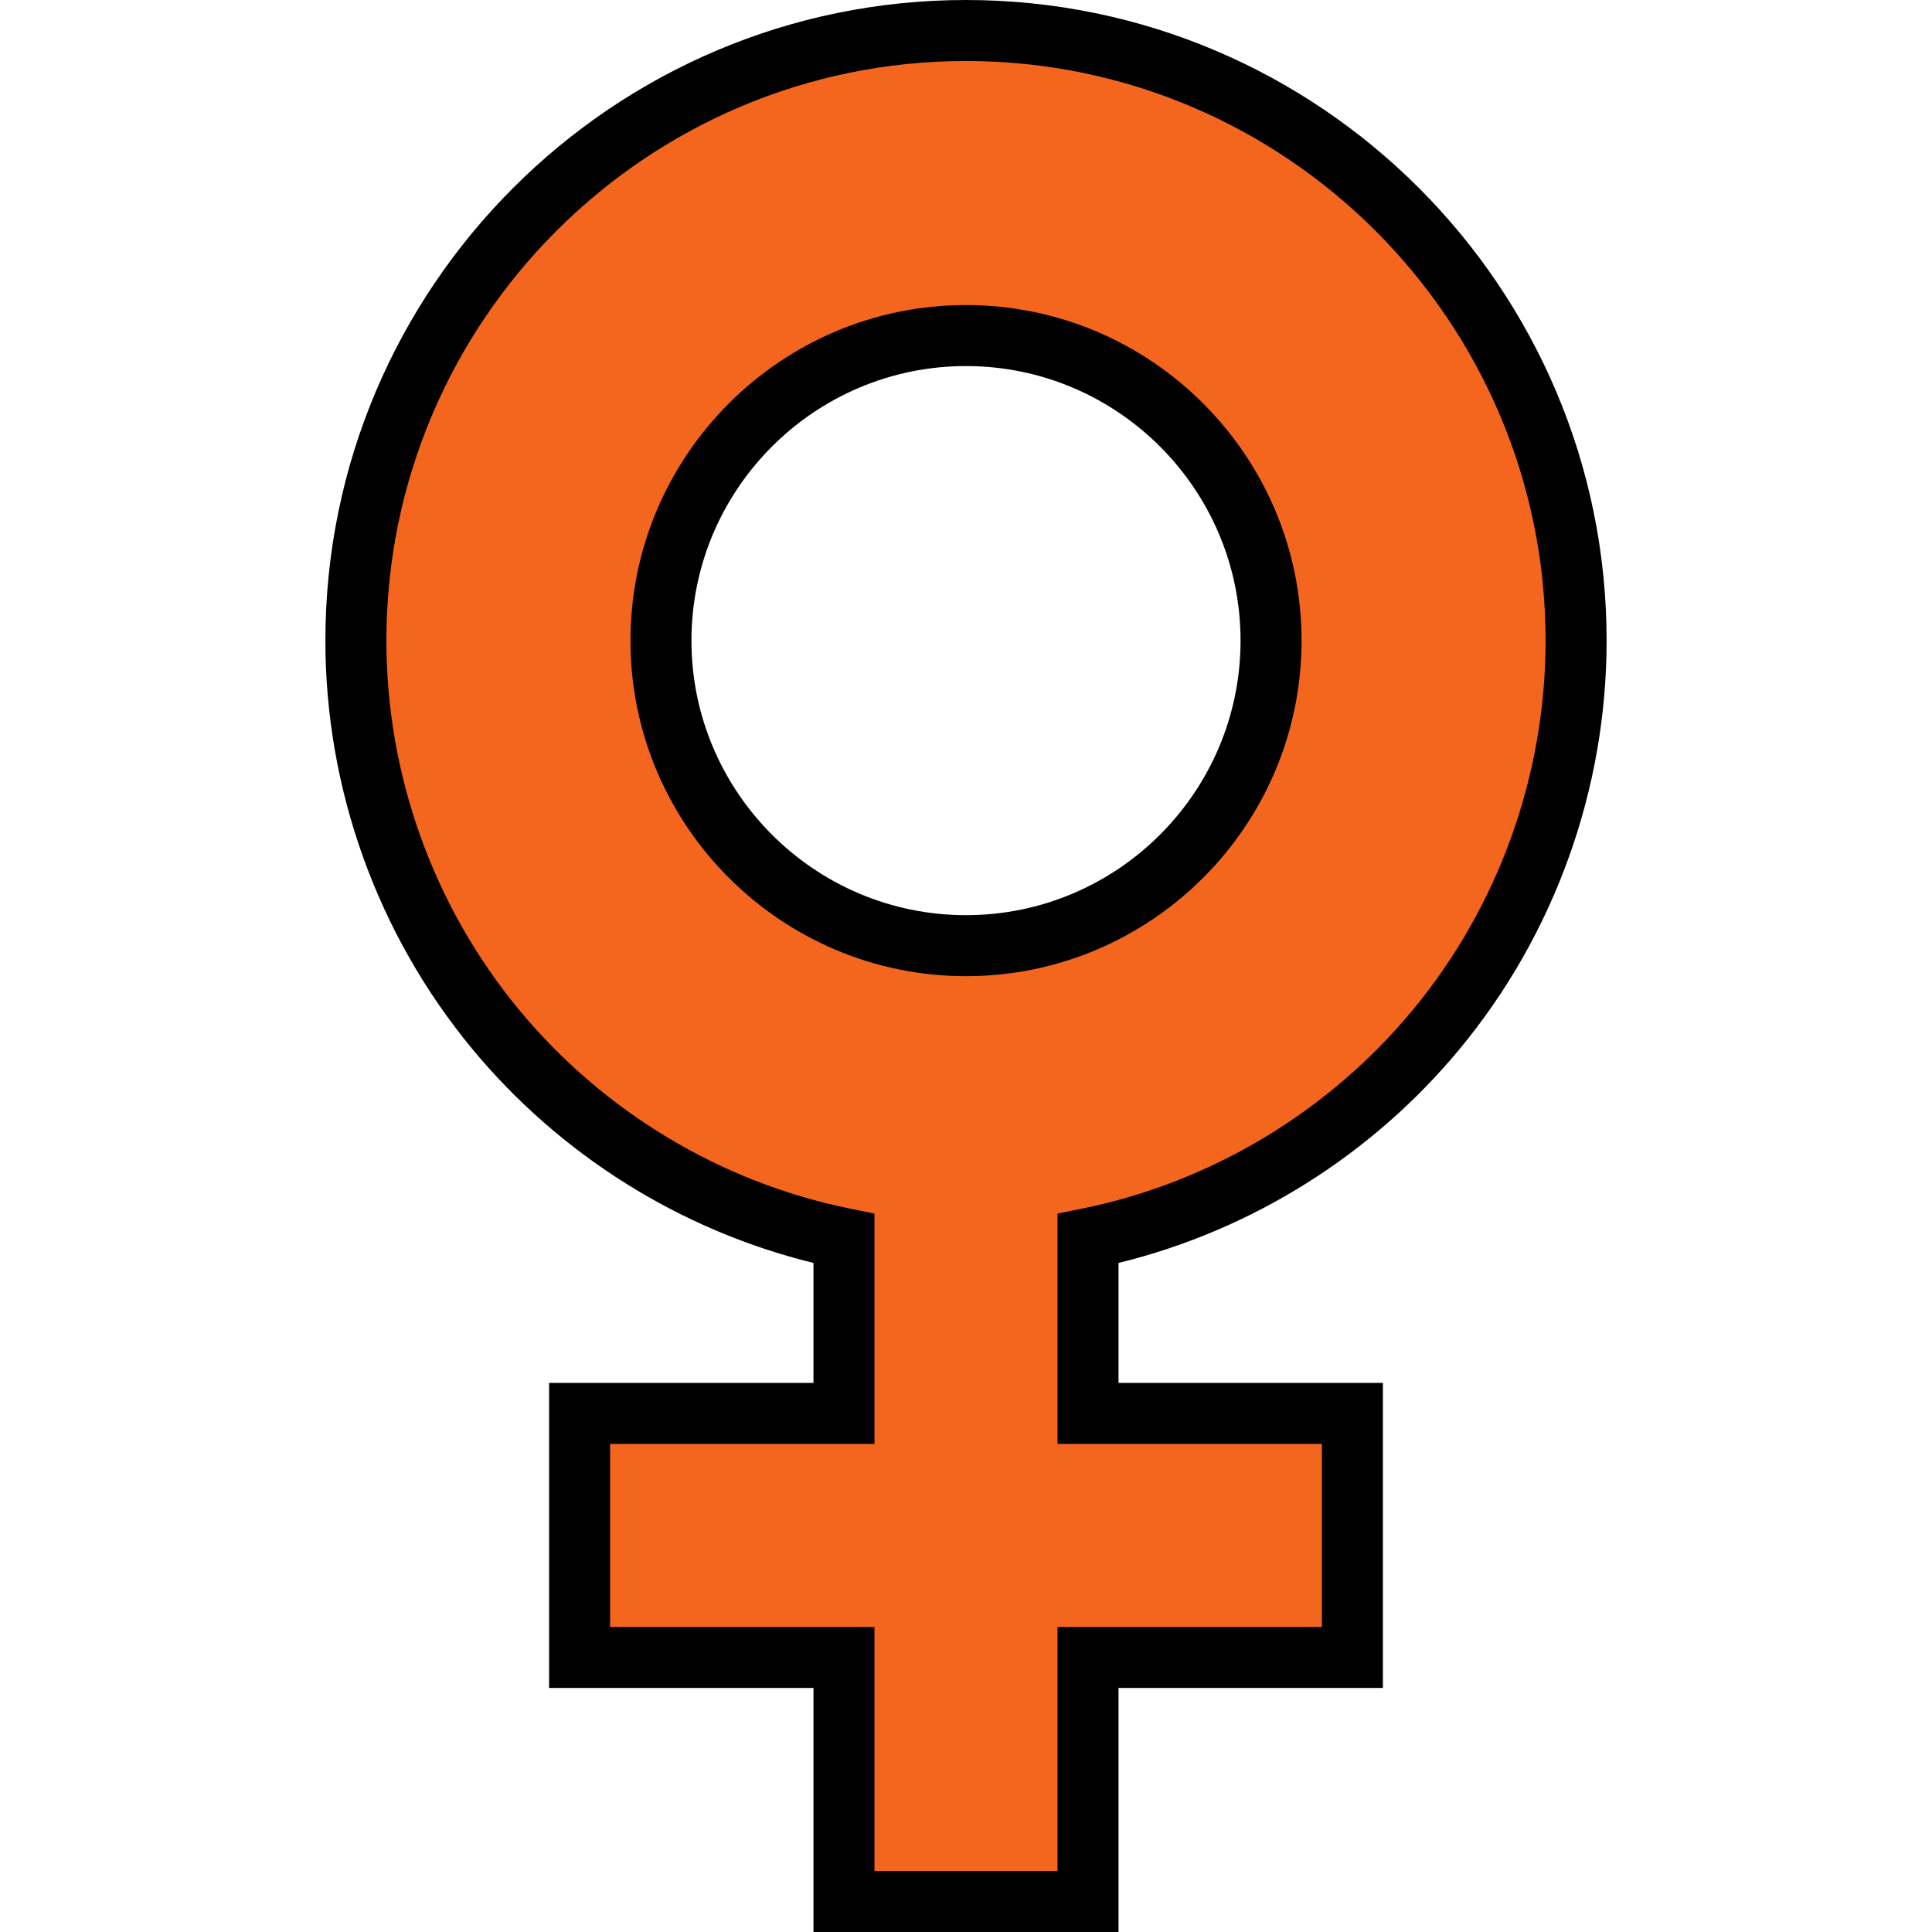
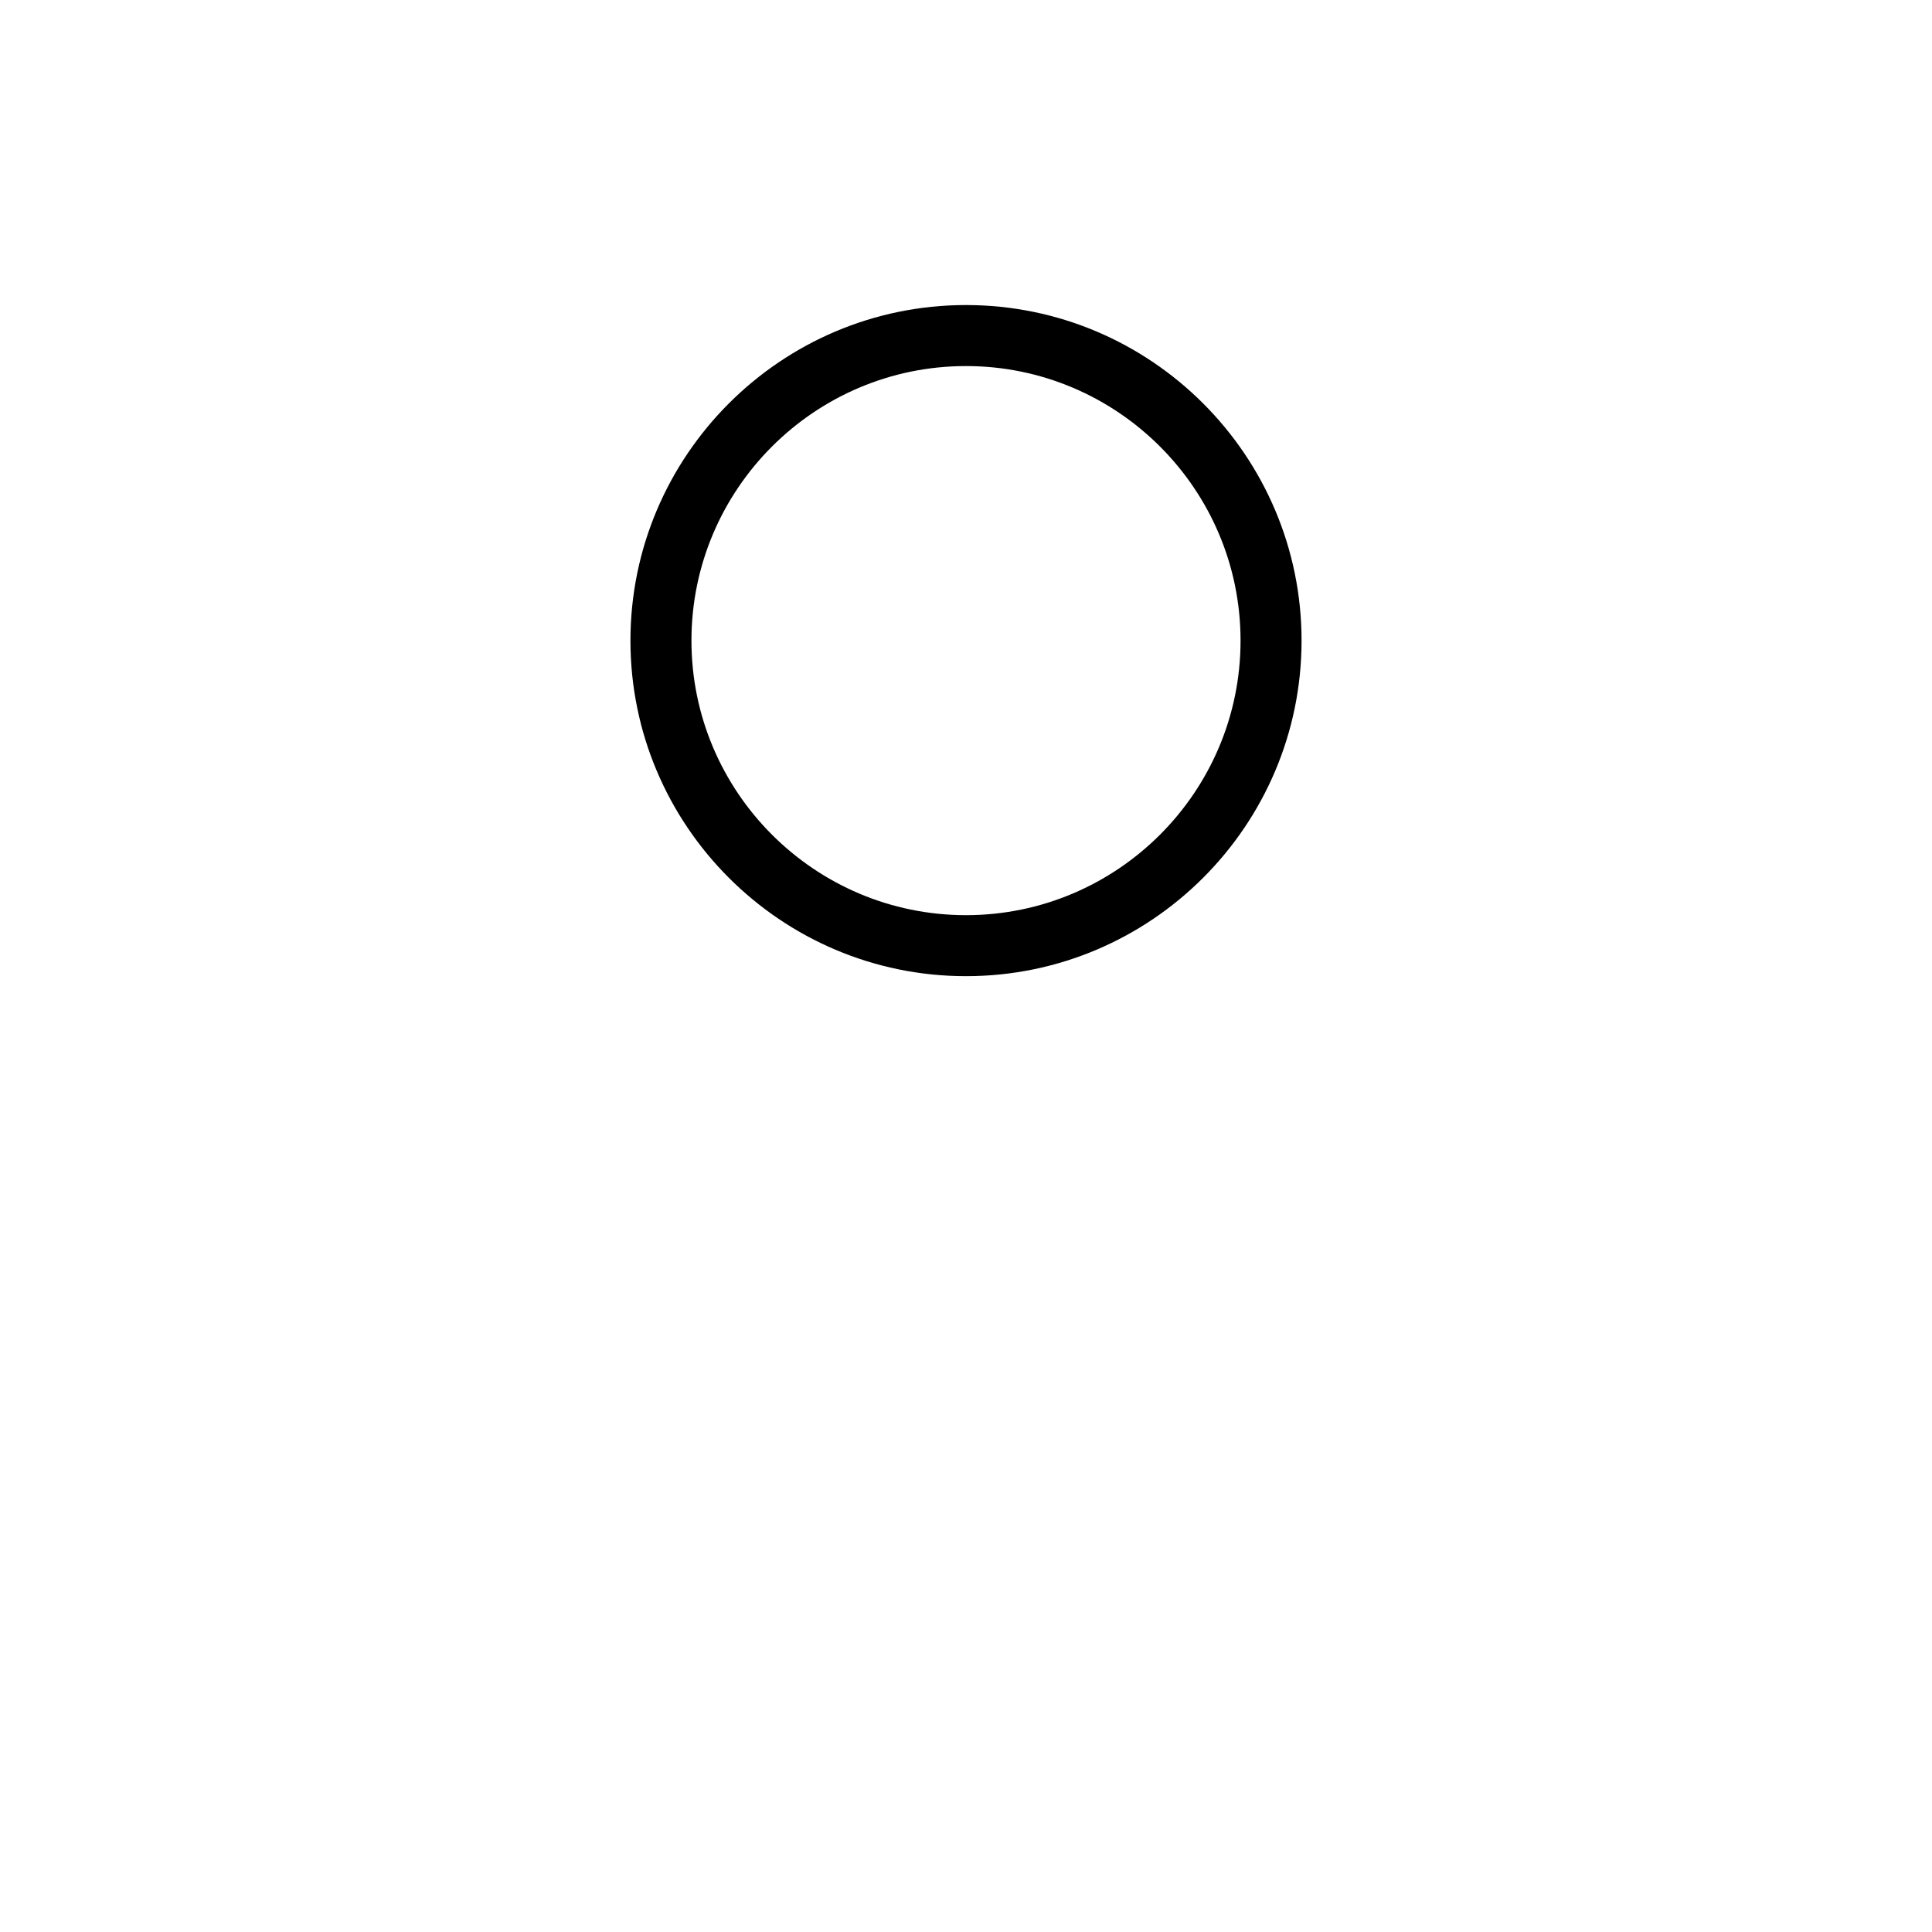
<svg xmlns="http://www.w3.org/2000/svg" height="800px" width="800px" version="1.1" id="Layer_1" viewBox="0 0 512 512" xml:space="preserve">
-   <path style="fill:#F4661E;" d="M417.684,169.768c0,78.255-55.512,143.468-129.347,158.451v46.349H358.4v64.674h-70.063v64.674  h-64.674v-64.674H153.6v-64.674h70.063v-46.349c-73.836-14.983-129.347-80.195-129.347-158.451  C94.316,80.519,166.75,8.084,256,8.084S417.684,80.519,417.684,169.768z M336.842,169.768c0-44.625-36.217-80.842-80.842-80.842  s-80.842,36.217-80.842,80.842s36.217,80.842,80.842,80.842S336.842,214.393,336.842,169.768z" />
-   <path d="M296.421,512h-80.842v-64.674h-70.063v-80.842h70.063v-31.791c-35.274-8.632-67.214-28.636-90.51-56.821  c-25.045-30.303-38.838-68.694-38.838-108.103C86.232,76.158,162.389,0,256,0s169.768,76.158,169.768,169.768  c0,39.409-13.793,77.8-38.838,108.103c-23.294,28.185-55.236,48.189-90.51,56.821v31.791h70.063v80.842h-70.063V512z   M231.747,495.832h48.505v-64.674h70.063v-48.505h-70.063V321.61l6.477-1.314c34.216-6.943,65.374-25.668,87.737-52.726  c22.656-27.411,35.133-62.144,35.133-97.802c0-84.696-68.904-153.6-153.6-153.6s-153.6,68.904-153.6,153.6  c0,35.658,12.477,70.391,35.133,97.802c22.363,27.058,53.522,45.783,87.737,52.726l6.477,1.314v61.042h-70.063v48.505h70.063  V495.832z" />
  <path d="M256,258.695c-49.033,0-88.926-39.892-88.926-88.926S206.967,80.842,256,80.842s88.926,39.892,88.926,88.926  S305.033,258.695,256,258.695z M256,97.011c-40.119,0-72.758,32.639-72.758,72.758s32.639,72.758,72.758,72.758  s72.758-32.639,72.758-72.758S296.119,97.011,256,97.011z" />
</svg>